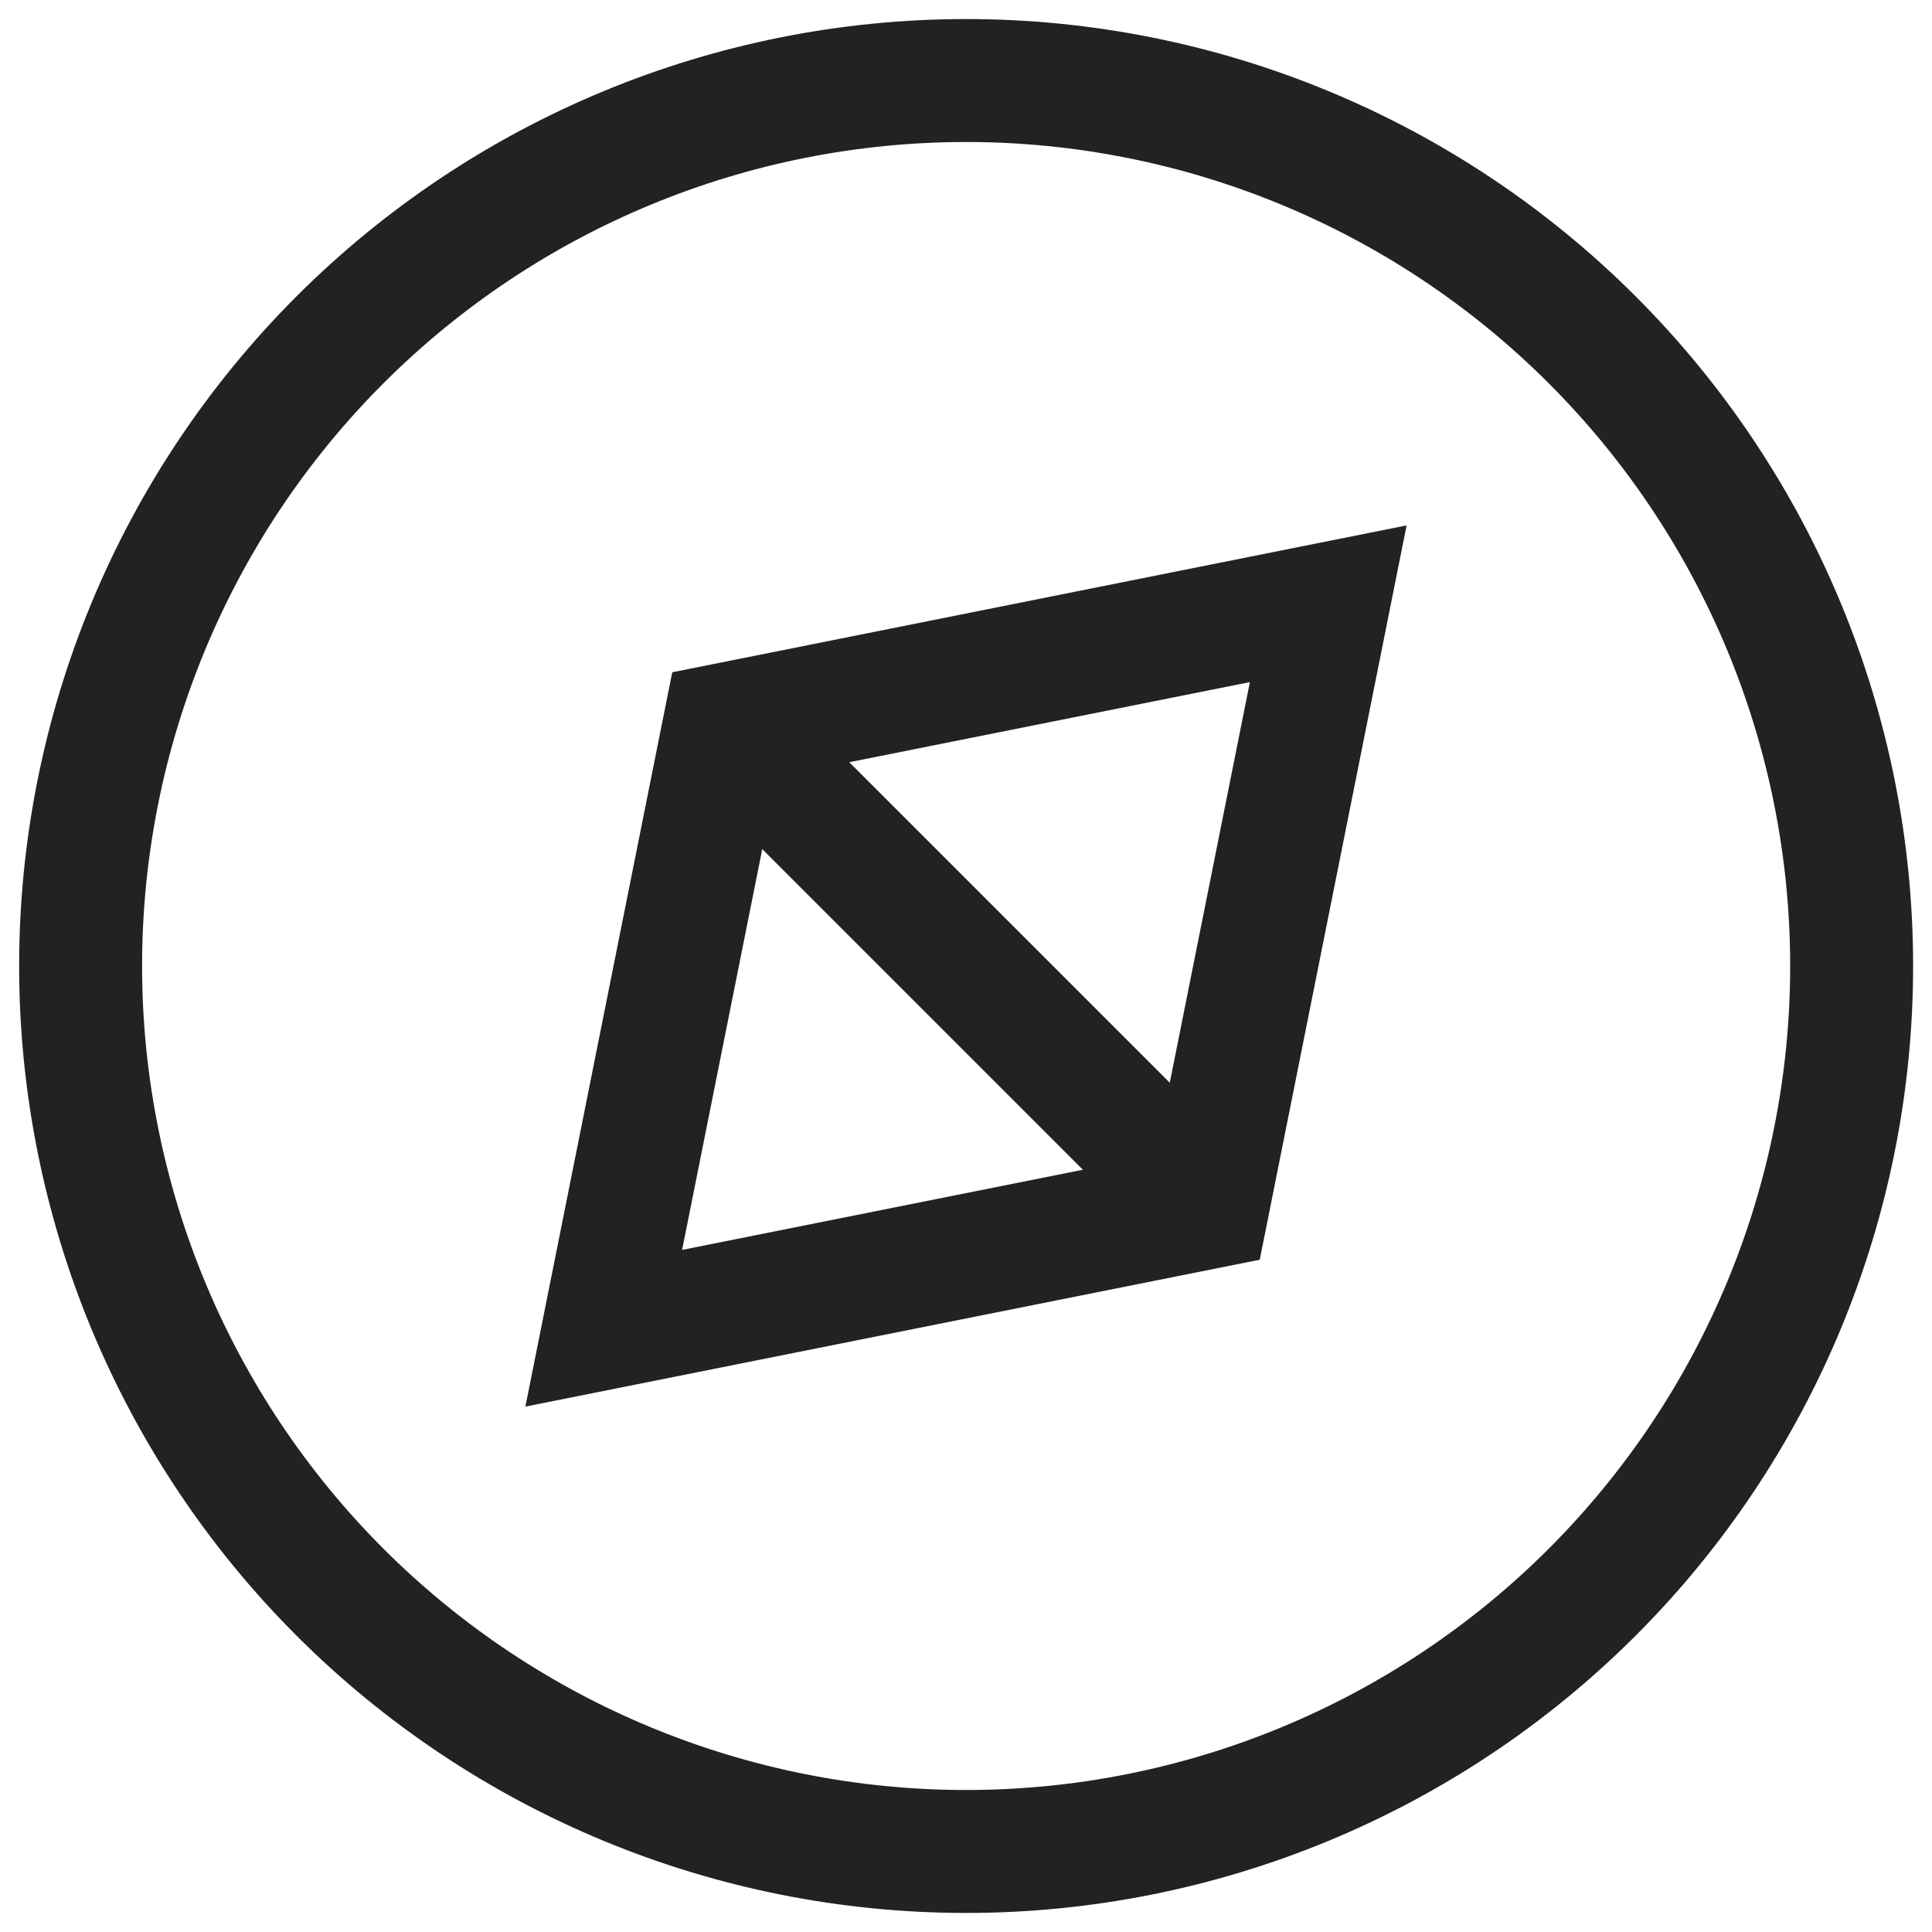
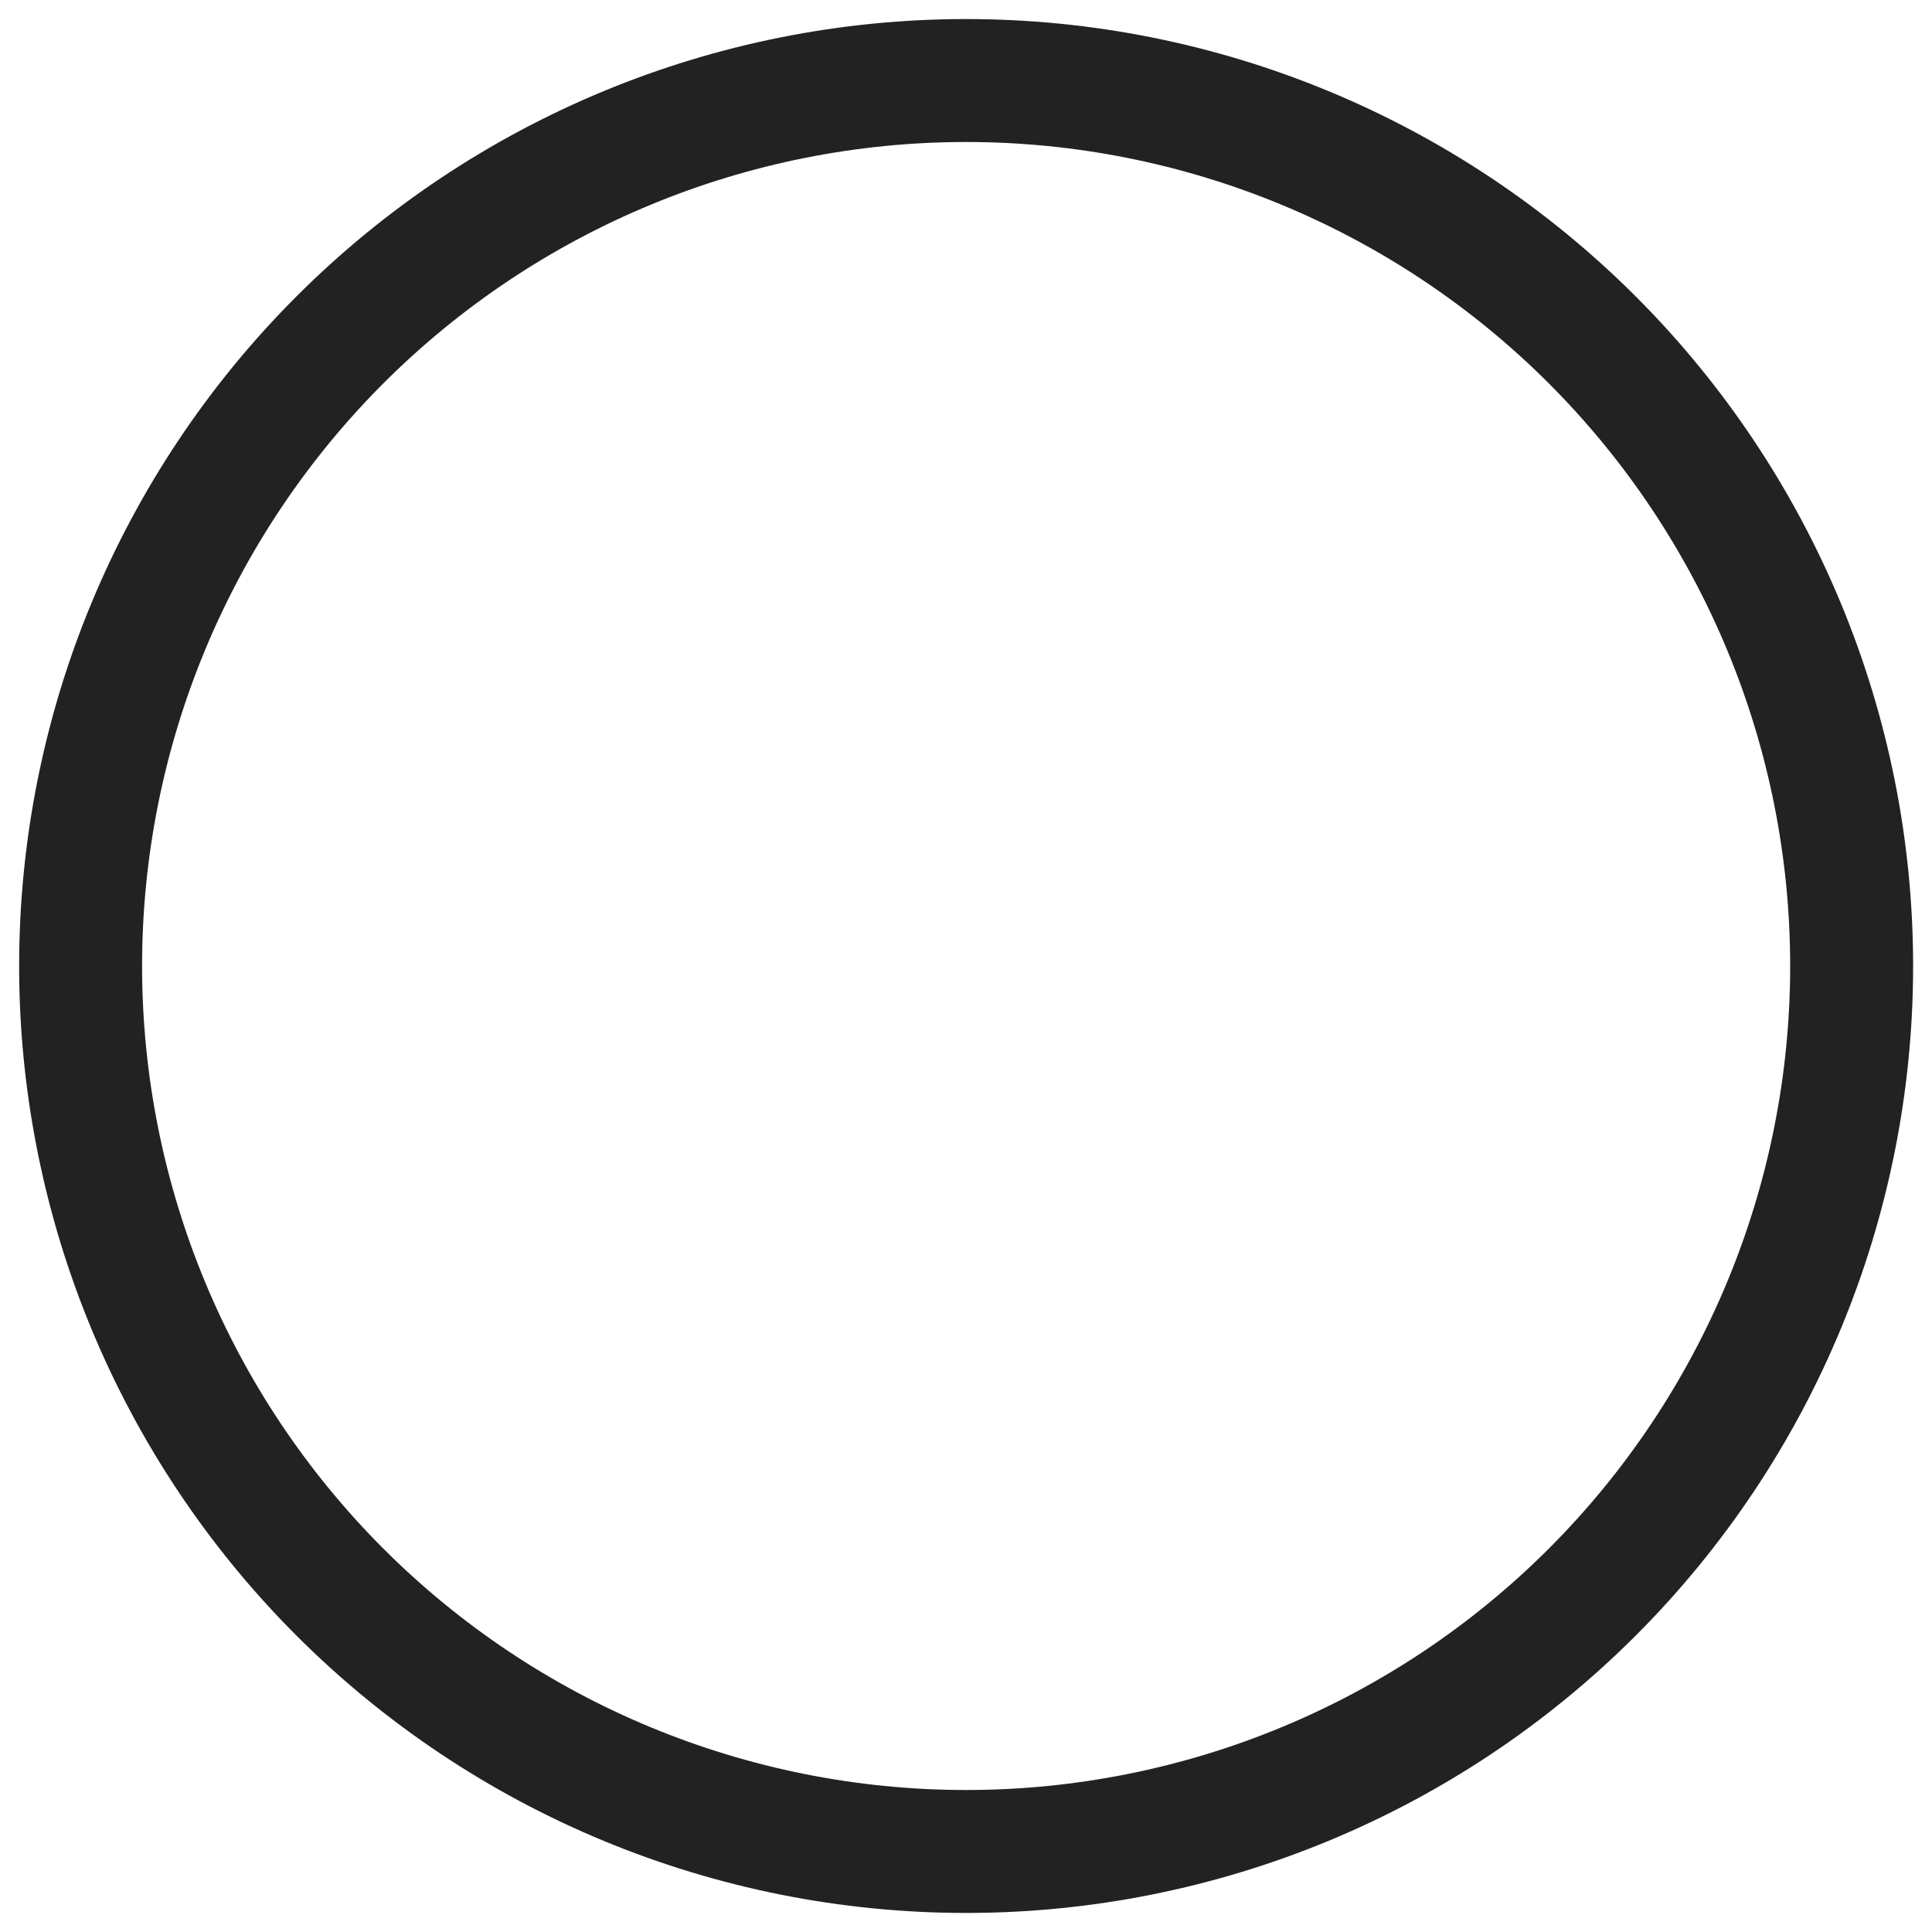
<svg xmlns="http://www.w3.org/2000/svg" width="22" height="22" viewBox="0 0 22 22" fill="none">
  <g clip-path="url(#clip0_14441_98971)">
-     <path d="M13.75 13.75L15.125 6.875L8.25 8.25L6.875 15.125L13.75 13.75Z" stroke="#222222" stroke-width="1.4" />
-     <path d="M8.251 8.25L13.751 13.75" stroke="#222222" stroke-width="1.4" />
    <path d="M0.918 11C0.918 13.674 1.98 16.239 3.871 18.13C5.762 20.021 8.327 21.083 11.001 21.083C13.676 21.083 16.24 20.021 18.131 18.13C20.022 16.239 21.085 13.674 21.085 11C21.085 8.326 20.022 5.761 18.131 3.87C16.24 1.979 13.676 0.917 11.001 0.917C8.327 0.917 5.762 1.979 3.871 3.87C1.98 5.761 0.918 8.326 0.918 11Z" stroke="#222222" stroke-width="1.4" />
  </g>
  <defs>
    <clipPath id="clip0_14441_98971">
      <rect width="22" height="22" fill="white" transform="translate(0 -0)" />
    </clipPath>
  </defs>
</svg>